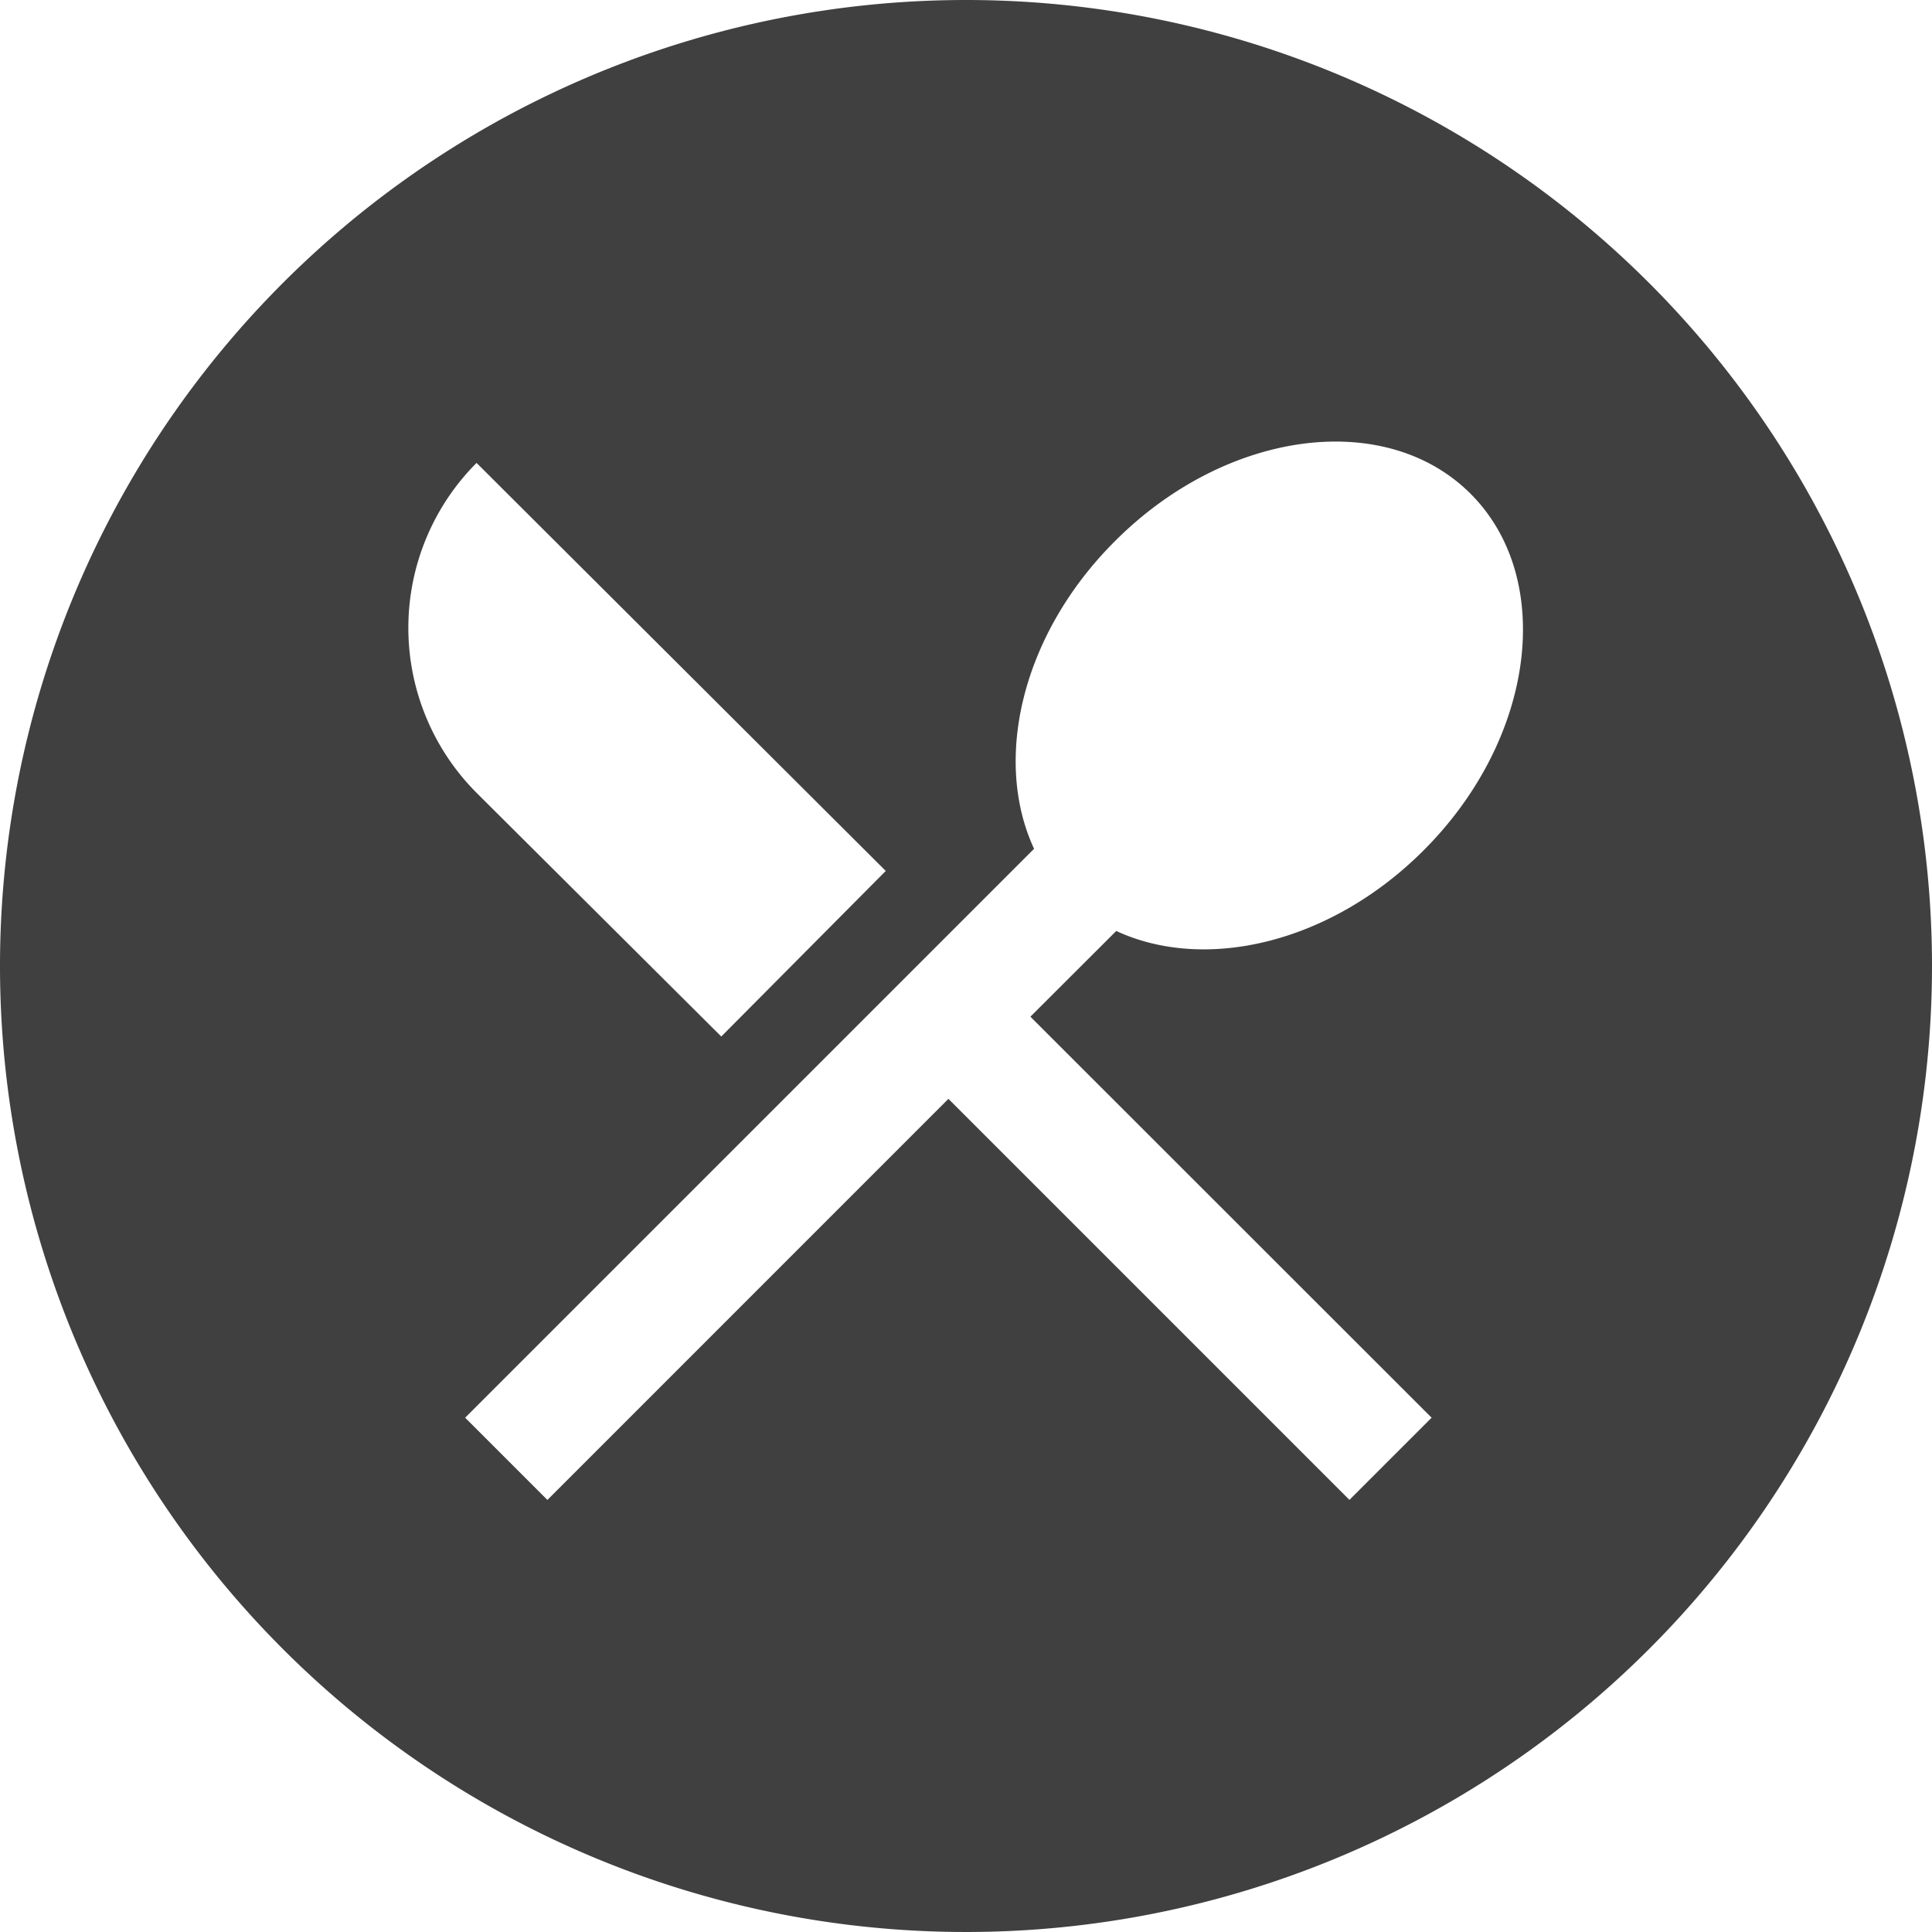
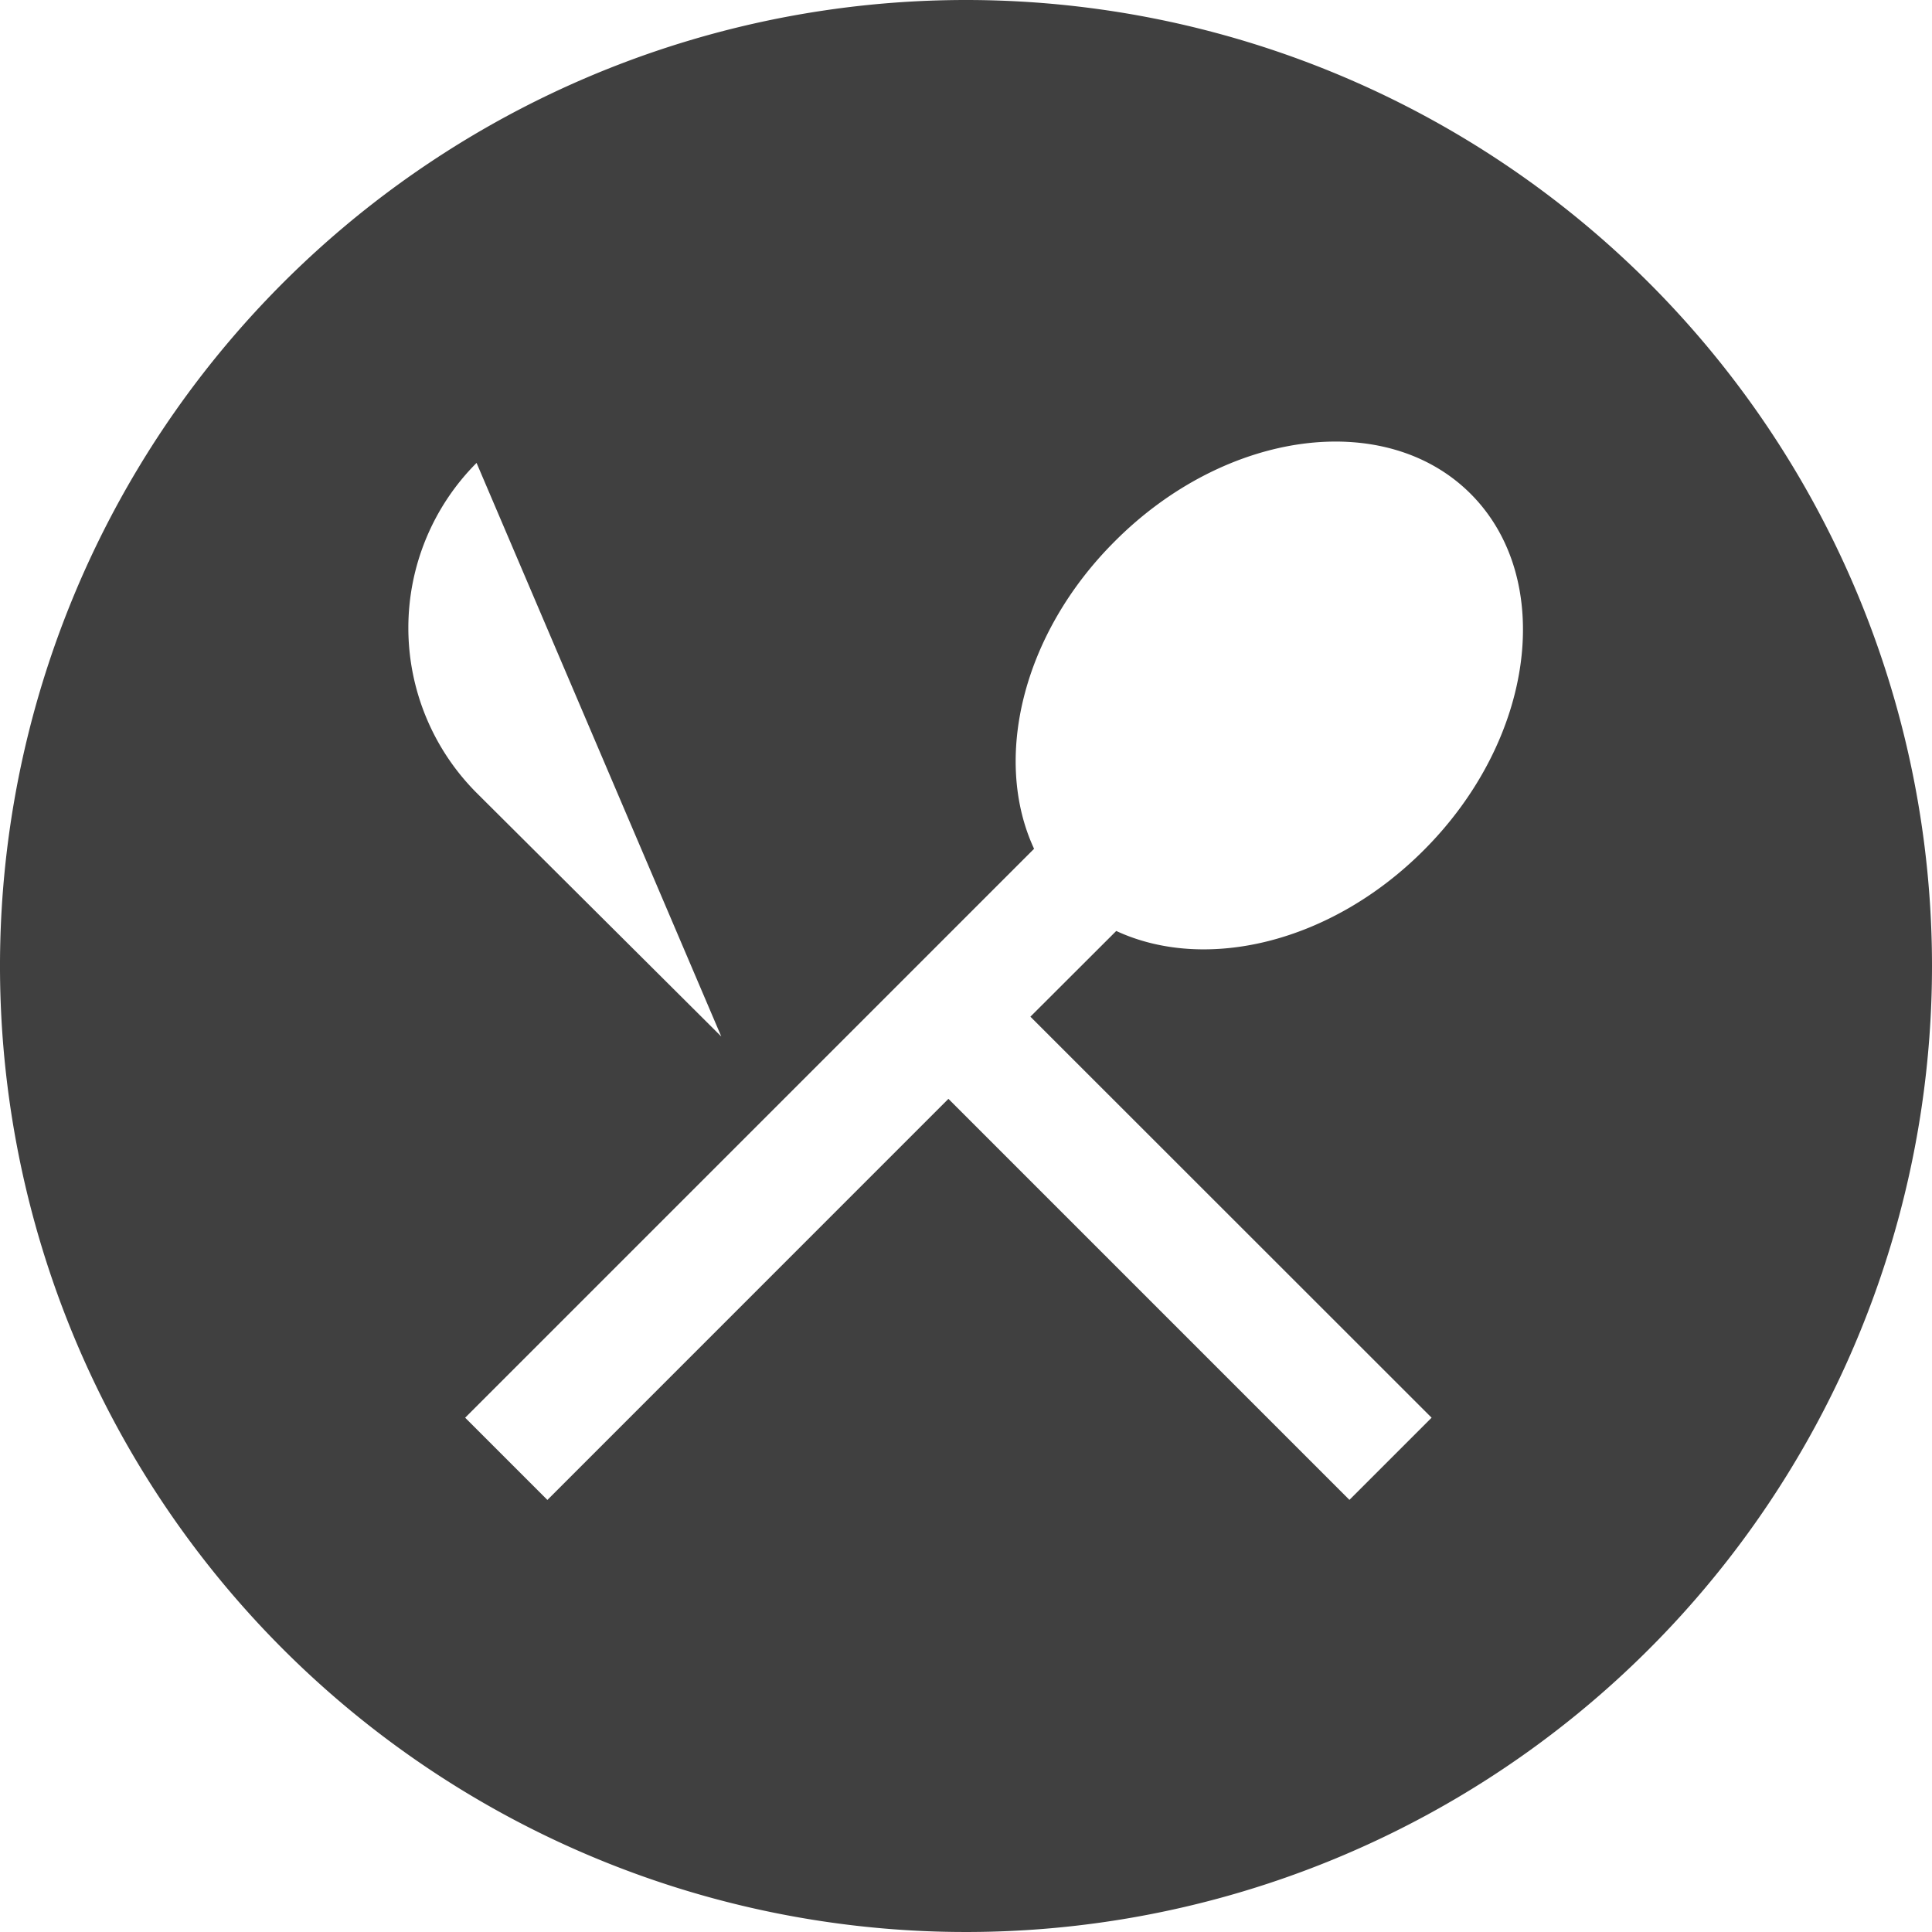
<svg xmlns="http://www.w3.org/2000/svg" id="Layer_1" data-name="Layer 1" viewBox="0 0 300 300">
  <defs>
    <style>.cls-1{fill:#404040;}</style>
  </defs>
  <title>ico</title>
-   <path id="_Trazado_compuesto_" data-name="&lt;Trazado compuesto&gt;" class="cls-1" d="M150,0A150,150,0,1,0,300,150,150,150,0,0,0,150,0ZM74,71.88l63.54,63.36L112,160.95,74,123.11A36.27,36.27,0,0,1,74,71.88ZM222.3,220.14l-12.76,12.76-62.27-62.27L85,232.91,72.23,220.14l88.34-88.34c-6.43-13.85-1.9-33.31,12.49-47.7,17.29-17.38,42.09-20.64,55.3-7.42s10,38.11-7.33,55.39c-14.39,14.39-33.85,18.92-47.7,12.49L160,157.87Z" />
+   <path id="_Trazado_compuesto_" data-name="&lt;Trazado compuesto&gt;" class="cls-1" d="M150,0A150,150,0,1,0,300,150,150,150,0,0,0,150,0ZM74,71.88L112,160.95,74,123.11A36.27,36.27,0,0,1,74,71.88ZM222.3,220.14l-12.76,12.76-62.27-62.27L85,232.91,72.23,220.14l88.34-88.34c-6.43-13.85-1.9-33.31,12.49-47.7,17.29-17.38,42.09-20.64,55.3-7.42s10,38.11-7.33,55.39c-14.39,14.39-33.85,18.92-47.7,12.49L160,157.87Z" />
</svg>